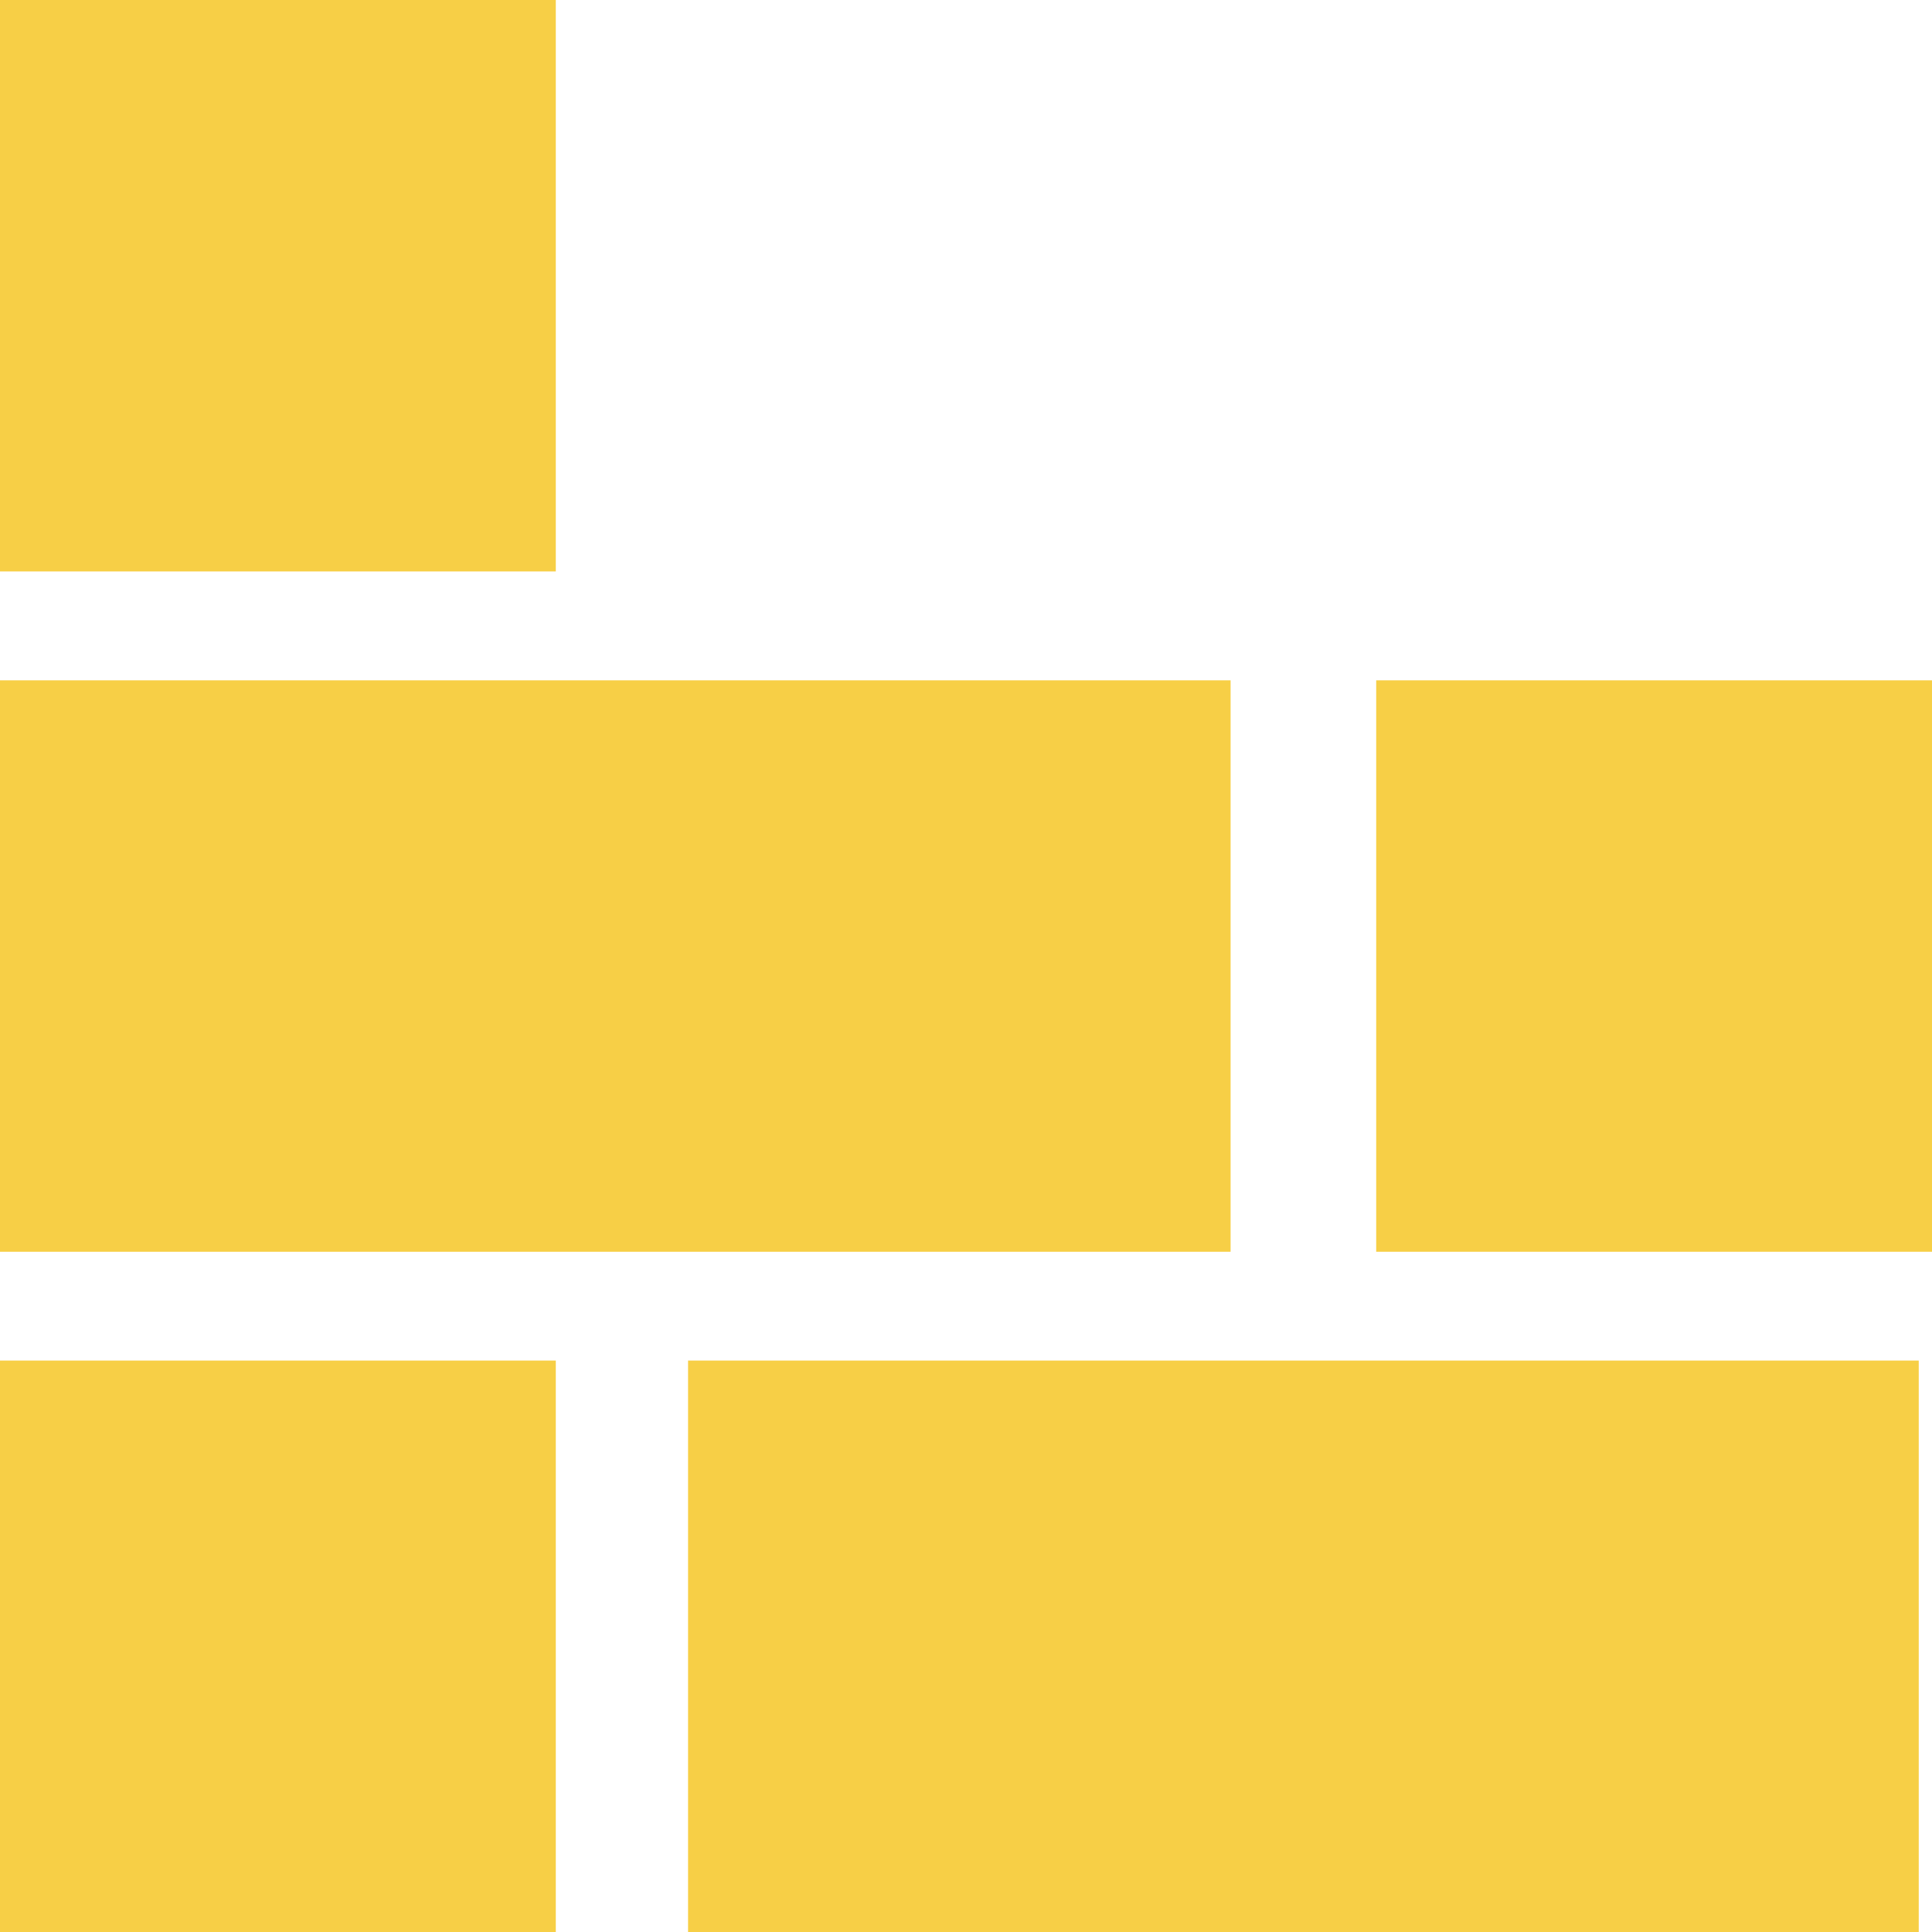
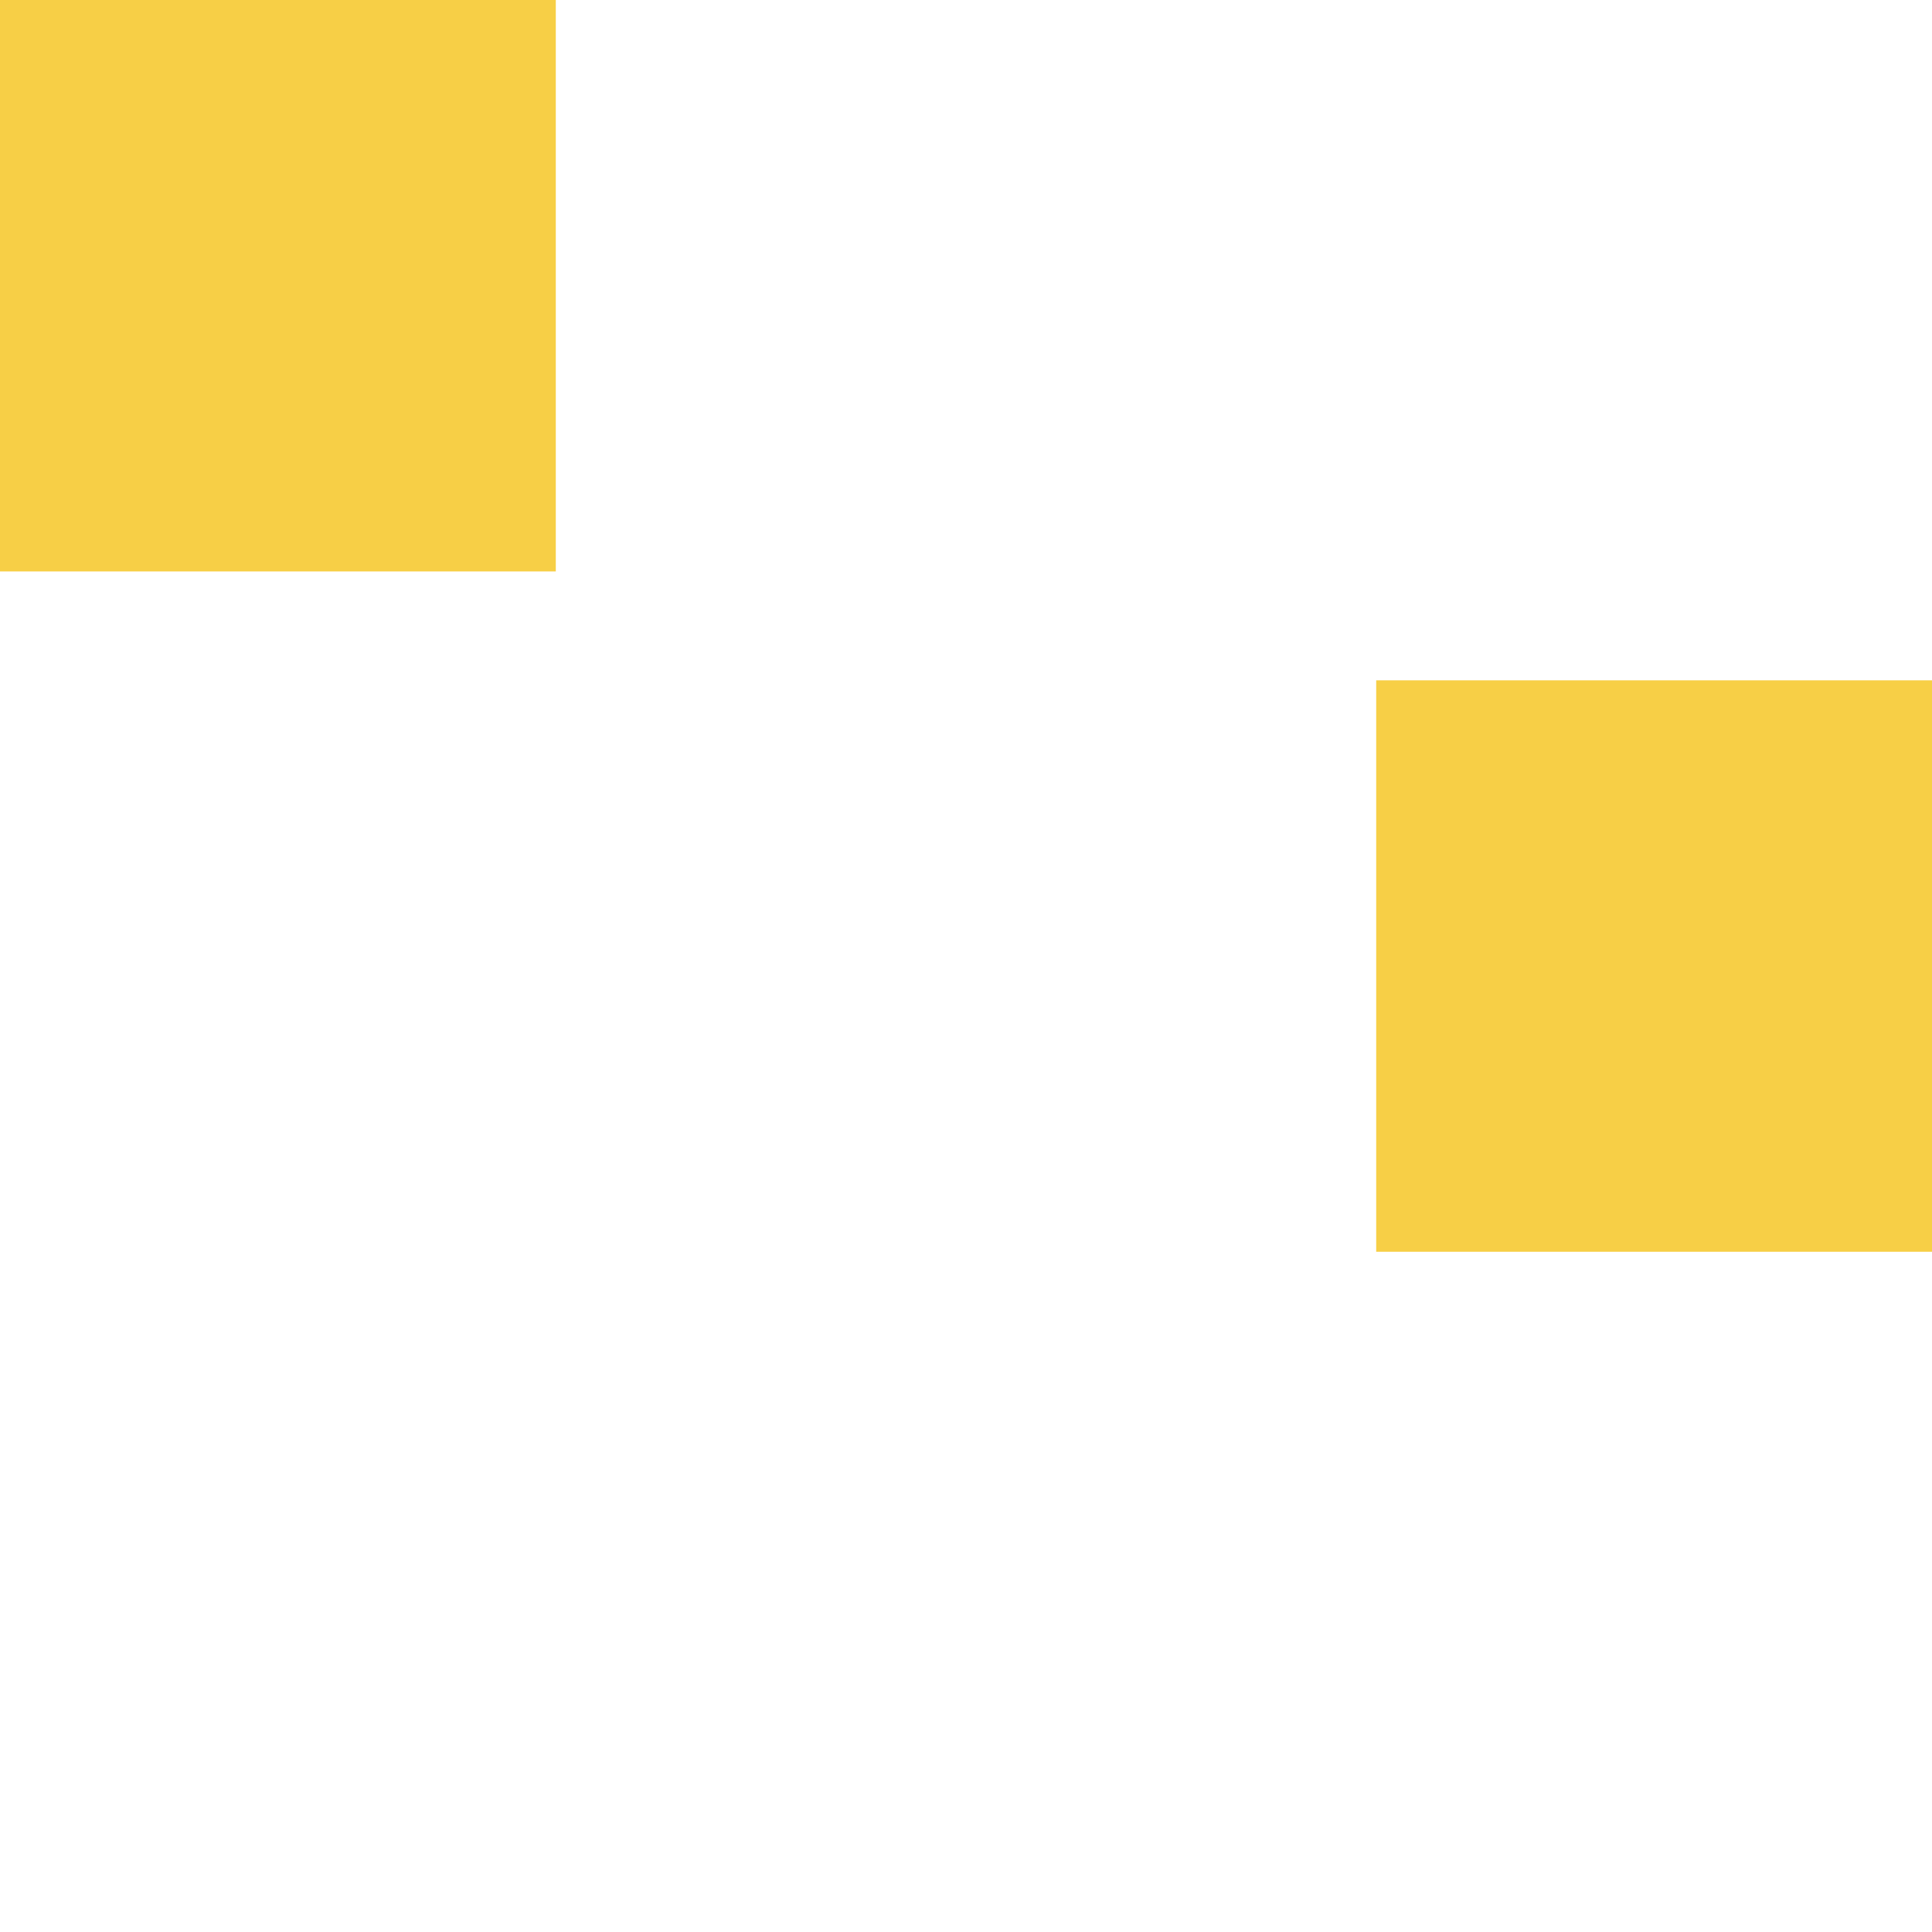
<svg xmlns="http://www.w3.org/2000/svg" fill="none" viewBox="0 0 22 22" width="22">
  <g fill="#f7cf46">
-     <path d="m14.014 14.254h14.014v6.507h-14.014z" transform="matrix(-1 0 -0 -1 28.027 28.508)" />
-     <path d="m21.85 22h14.014v6.507h-14.014z" transform="matrix(-1 0 -0 -1 43.699 44)" />
    <path d="m0 6.507h6.507v6.329h-6.507z" transform="matrix(0 -1 1 0 -6.507 6.507)" />
-     <path d="m0 22h6.507v6.329h-6.507z" transform="matrix(0 -1 1 0 -22 22)" />
    <path d="m15.671 14.254h6.507v6.329h-6.507z" transform="matrix(0 -1 1 0 1.417 29.925)" />
  </g>
</svg>